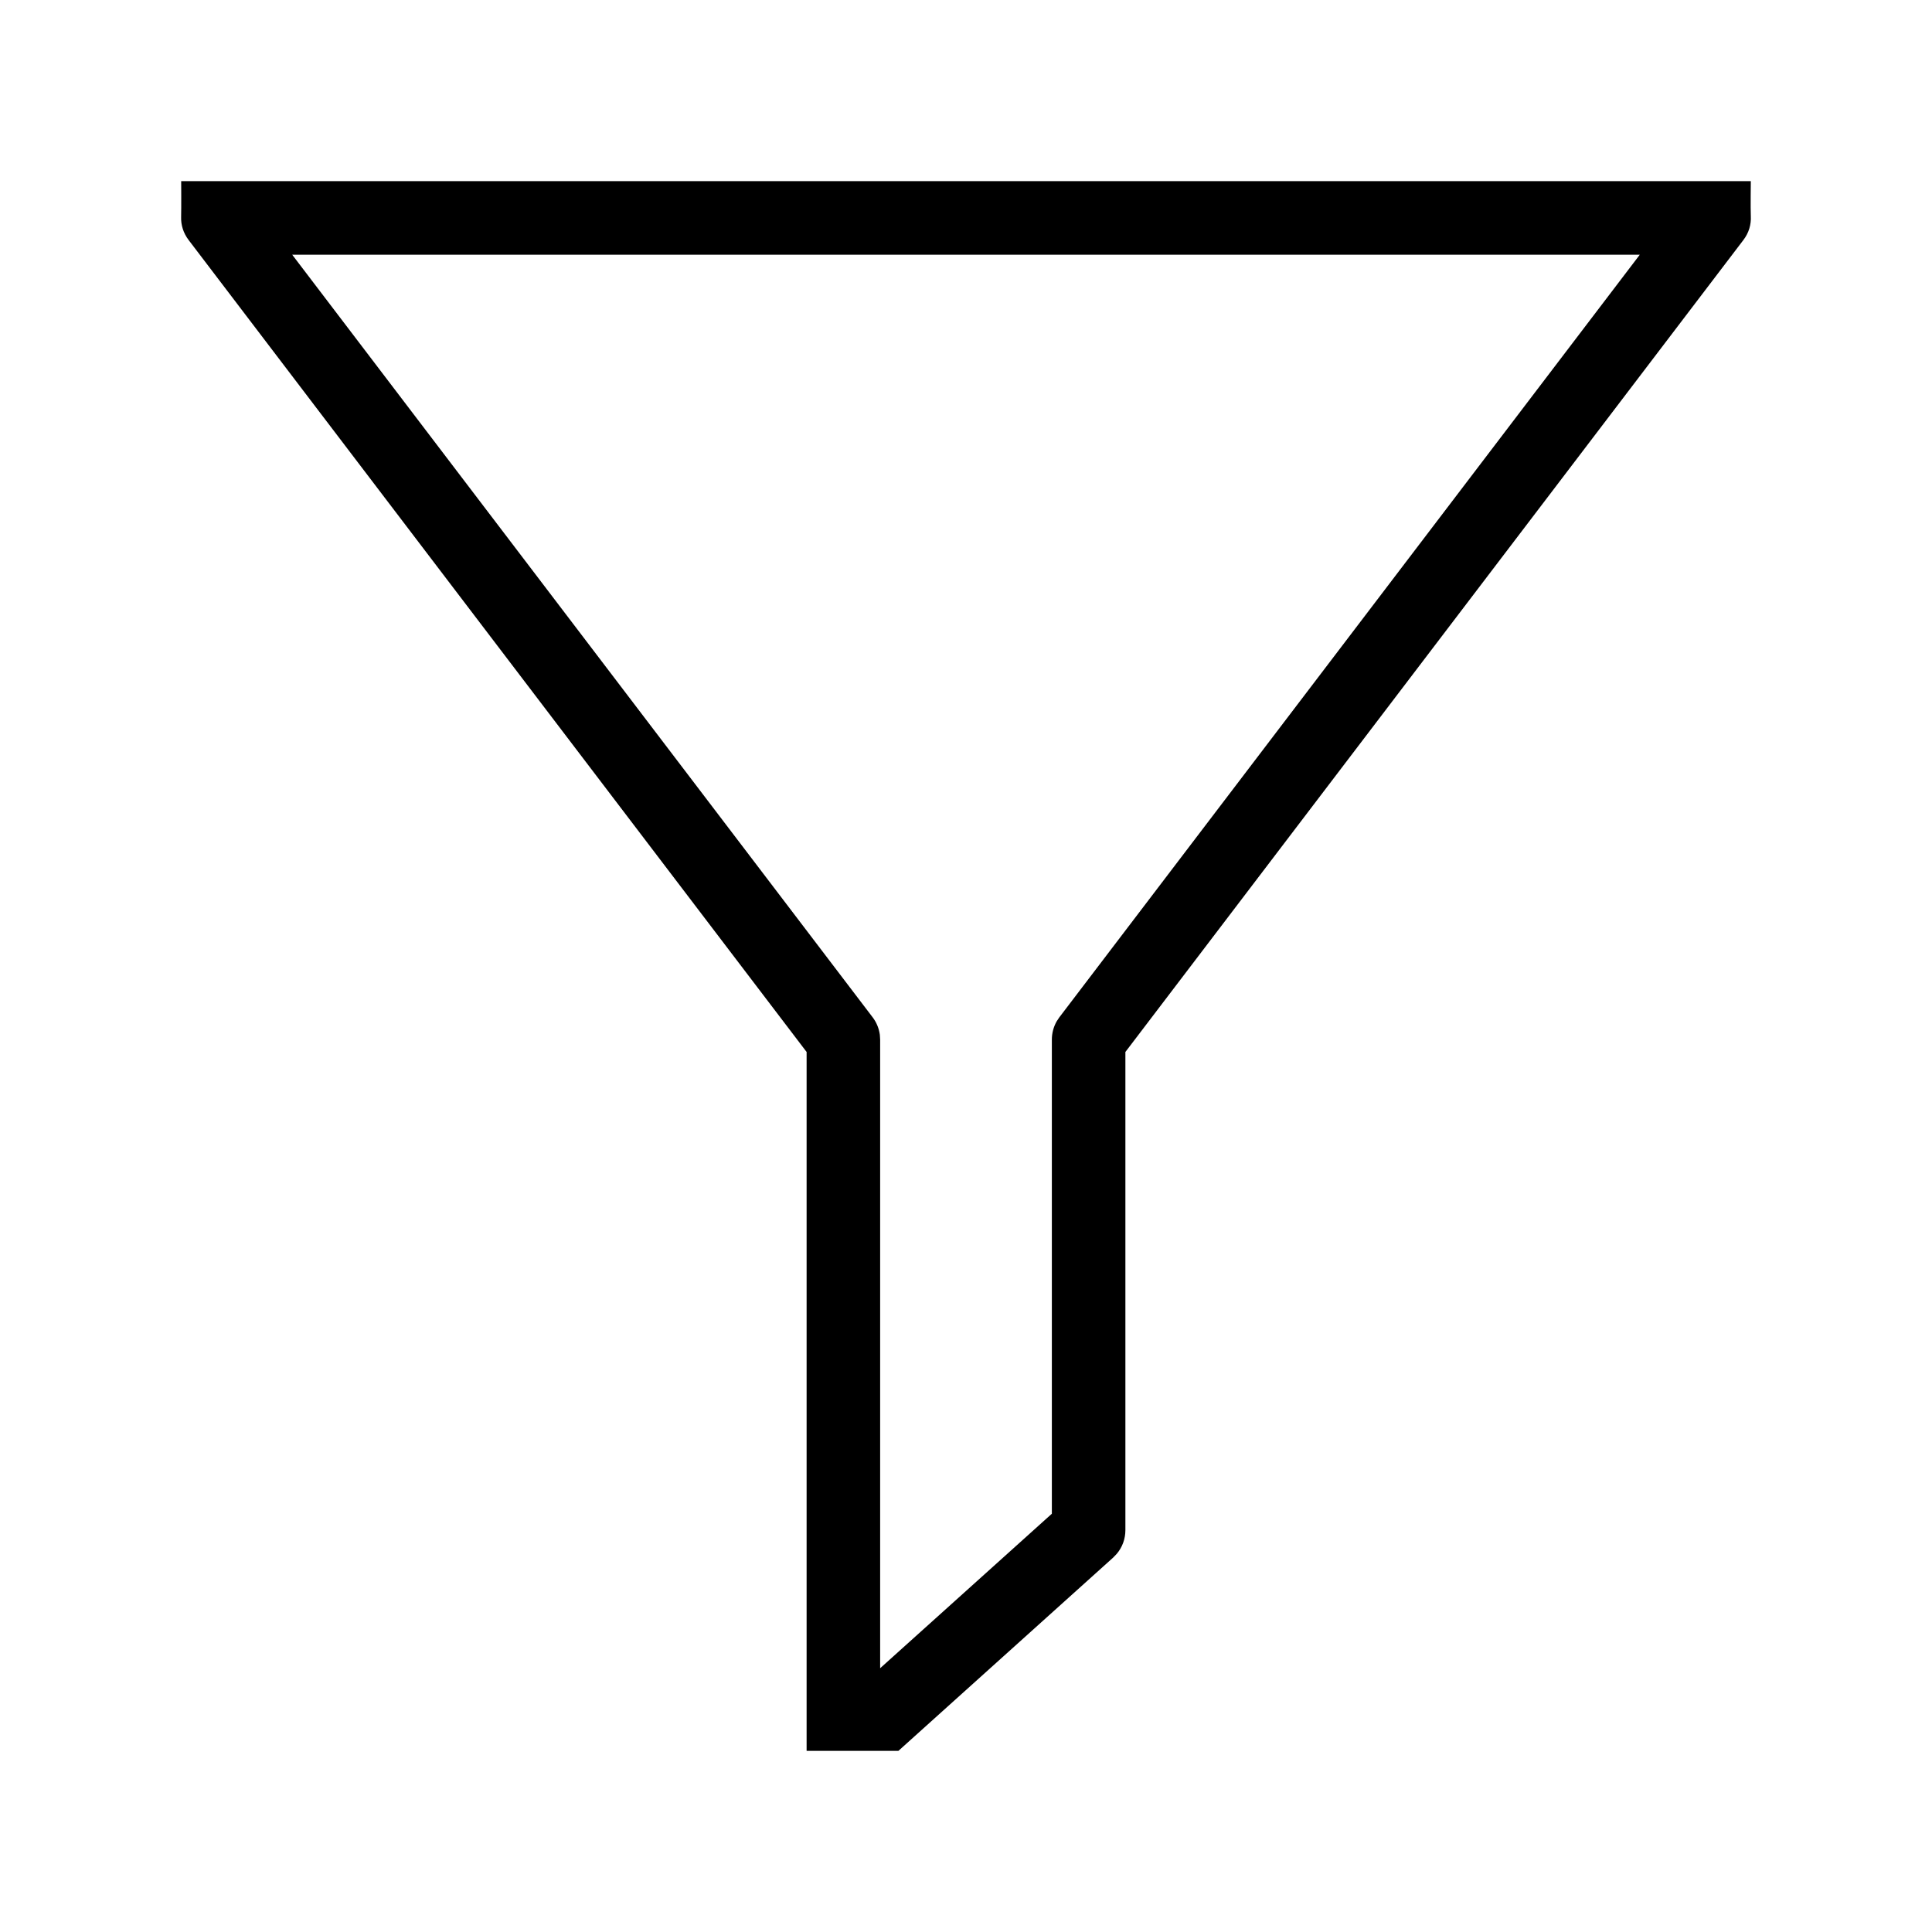
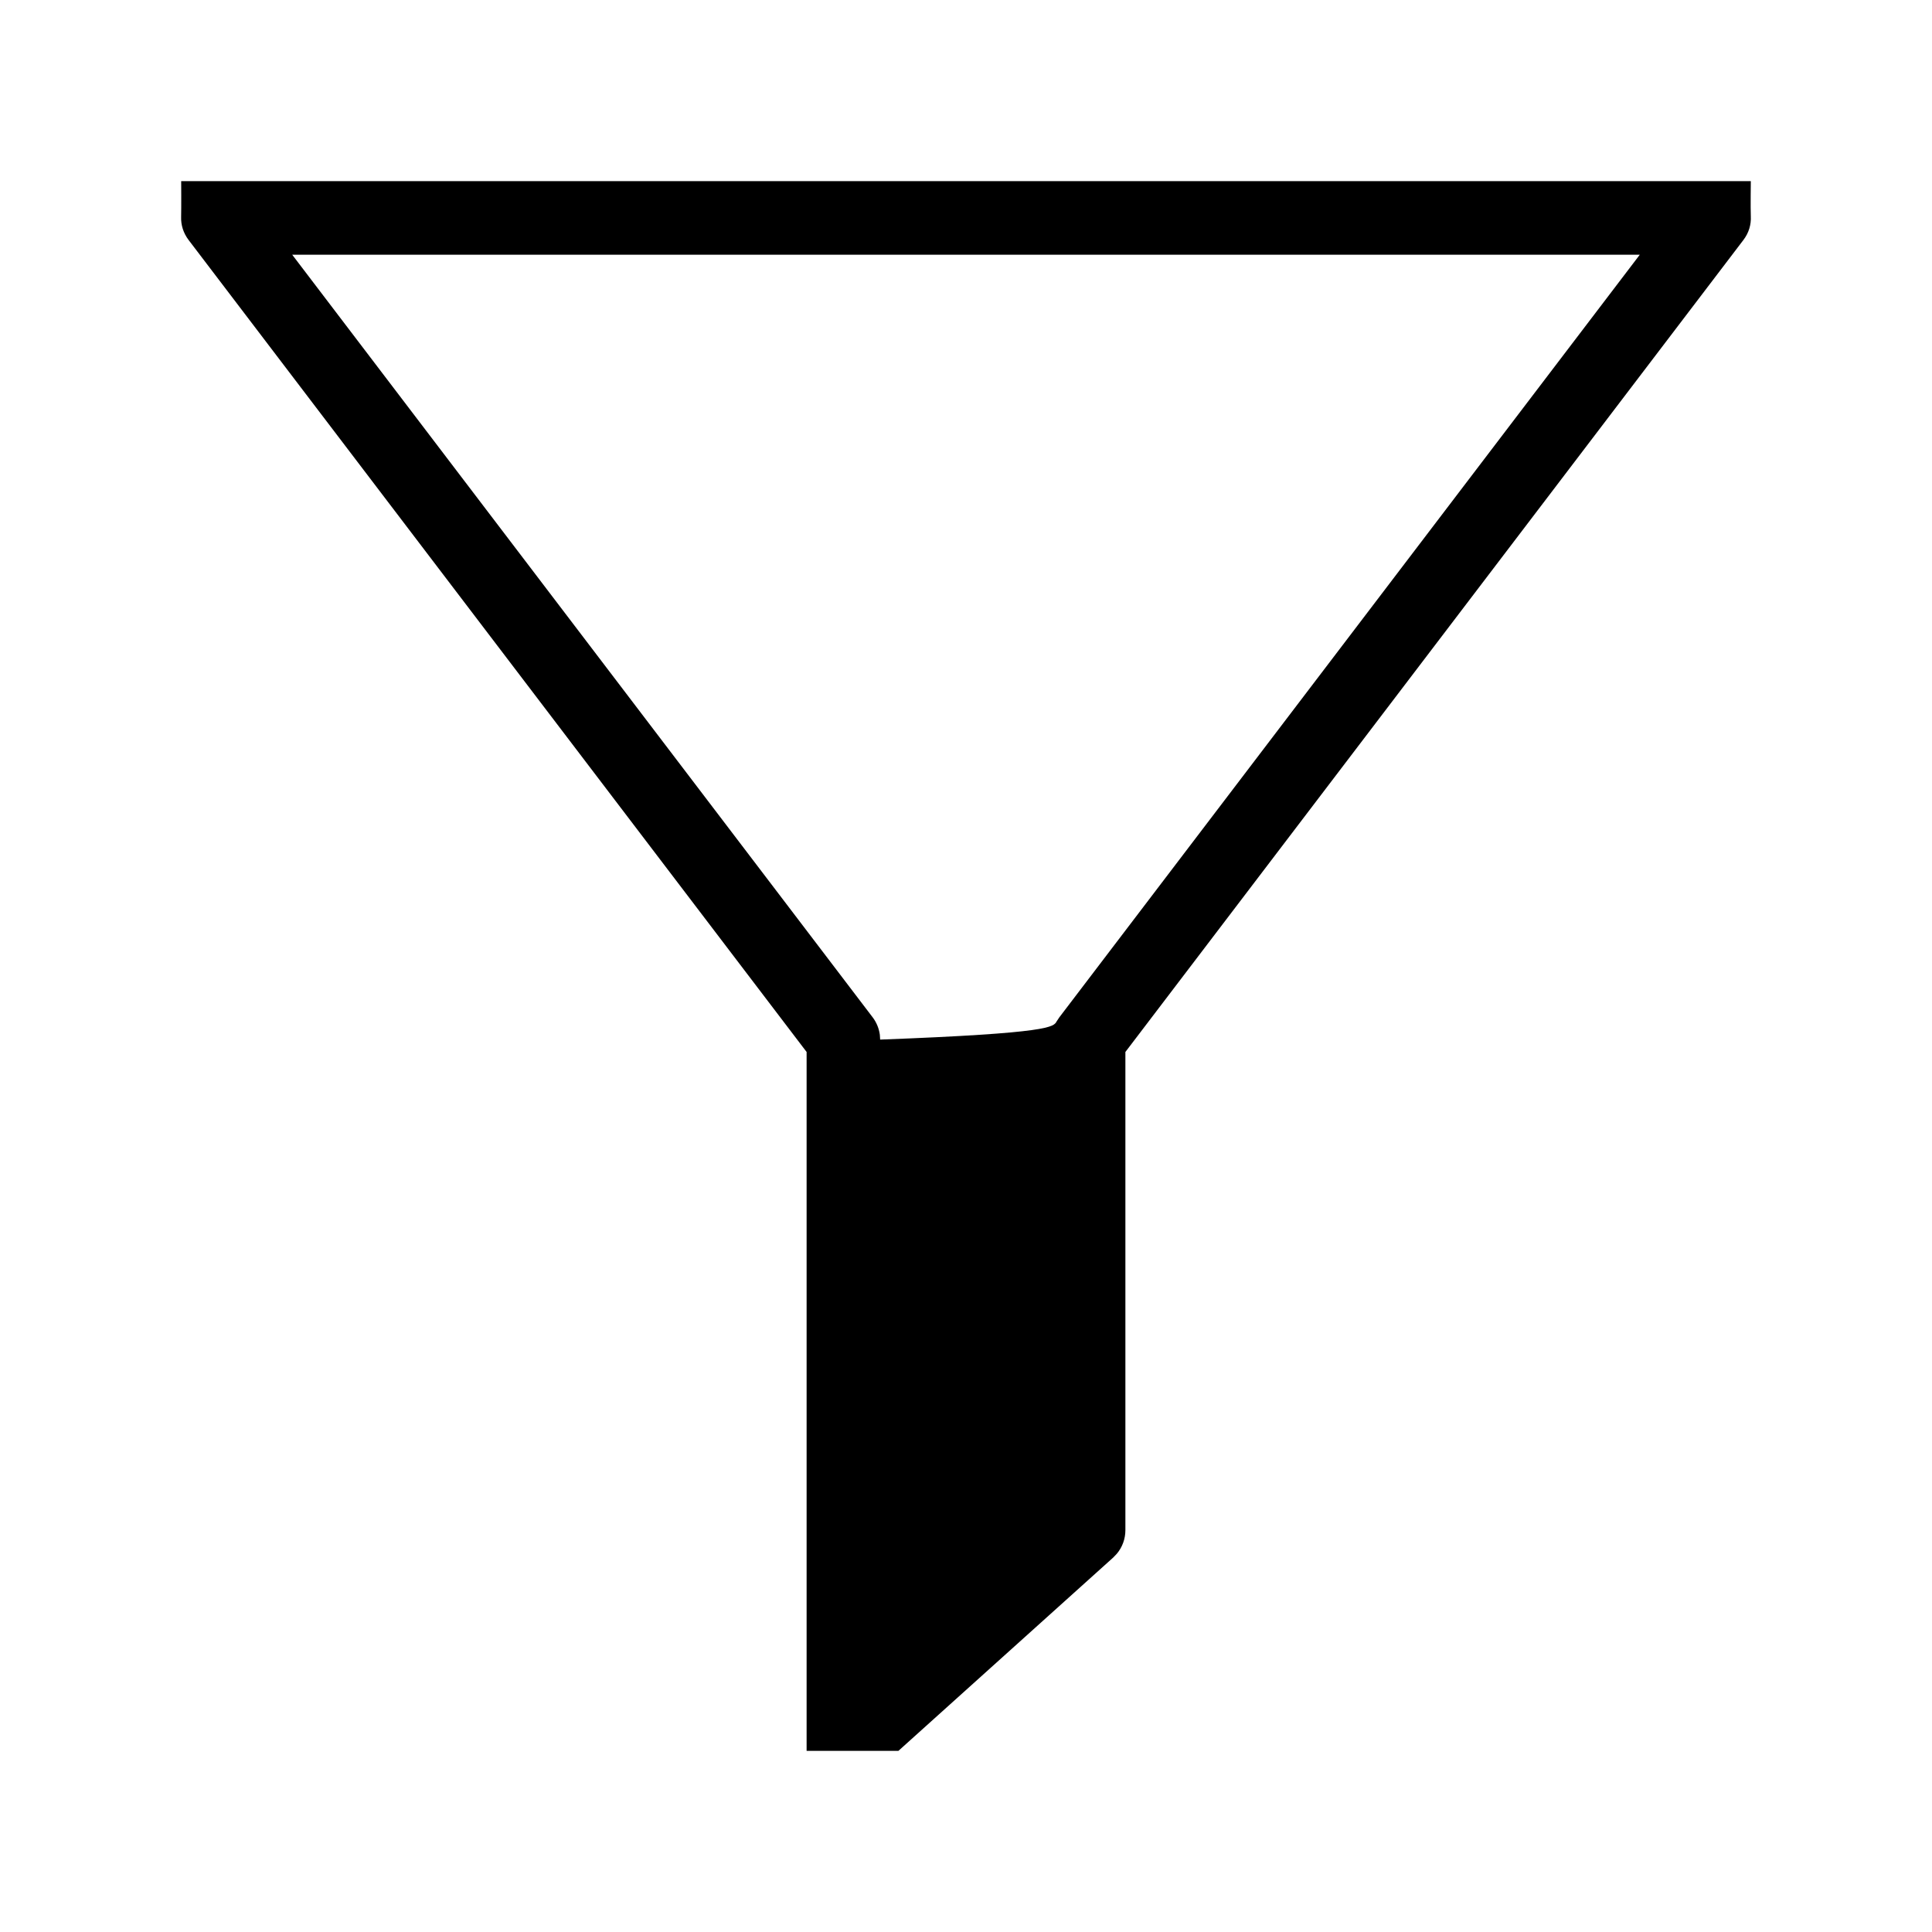
<svg xmlns="http://www.w3.org/2000/svg" width="100%" height="100%" viewBox="0 0 32 32">
-   <path d="M3.001 3H28.999C28.999 3 28.993 3.444 28.999 3.583C29.006 3.717 28.968 3.856 28.874 3.978L18.64 17.424V25.344C18.64 25.488 18.59 25.626 18.498 25.735L18.439 25.797L14.88 29L13.36 29V17.424L3.126 3.978C3.035 3.859 2.996 3.725 3 3.595C3.004 3.455 3.001 3 3.001 3ZM17.546 16.85L27.16 4.219H4.84L14.454 16.85C14.518 16.934 14.559 17.035 14.573 17.139L14.578 17.219V27.631L17.422 25.072V17.219C17.422 17.112 17.45 17.008 17.502 16.916L17.546 16.85Z" />
+   <path d="M3.001 3H28.999C28.999 3 28.993 3.444 28.999 3.583C29.006 3.717 28.968 3.856 28.874 3.978L18.64 17.424V25.344C18.64 25.488 18.59 25.626 18.498 25.735L18.439 25.797L14.88 29L13.36 29V17.424L3.126 3.978C3.035 3.859 2.996 3.725 3 3.595C3.004 3.455 3.001 3 3.001 3ZM17.546 16.85L27.16 4.219H4.84L14.454 16.85C14.518 16.934 14.559 17.035 14.573 17.139L14.578 17.219V27.631V17.219C17.422 17.112 17.45 17.008 17.502 16.916L17.546 16.85Z" />
</svg>